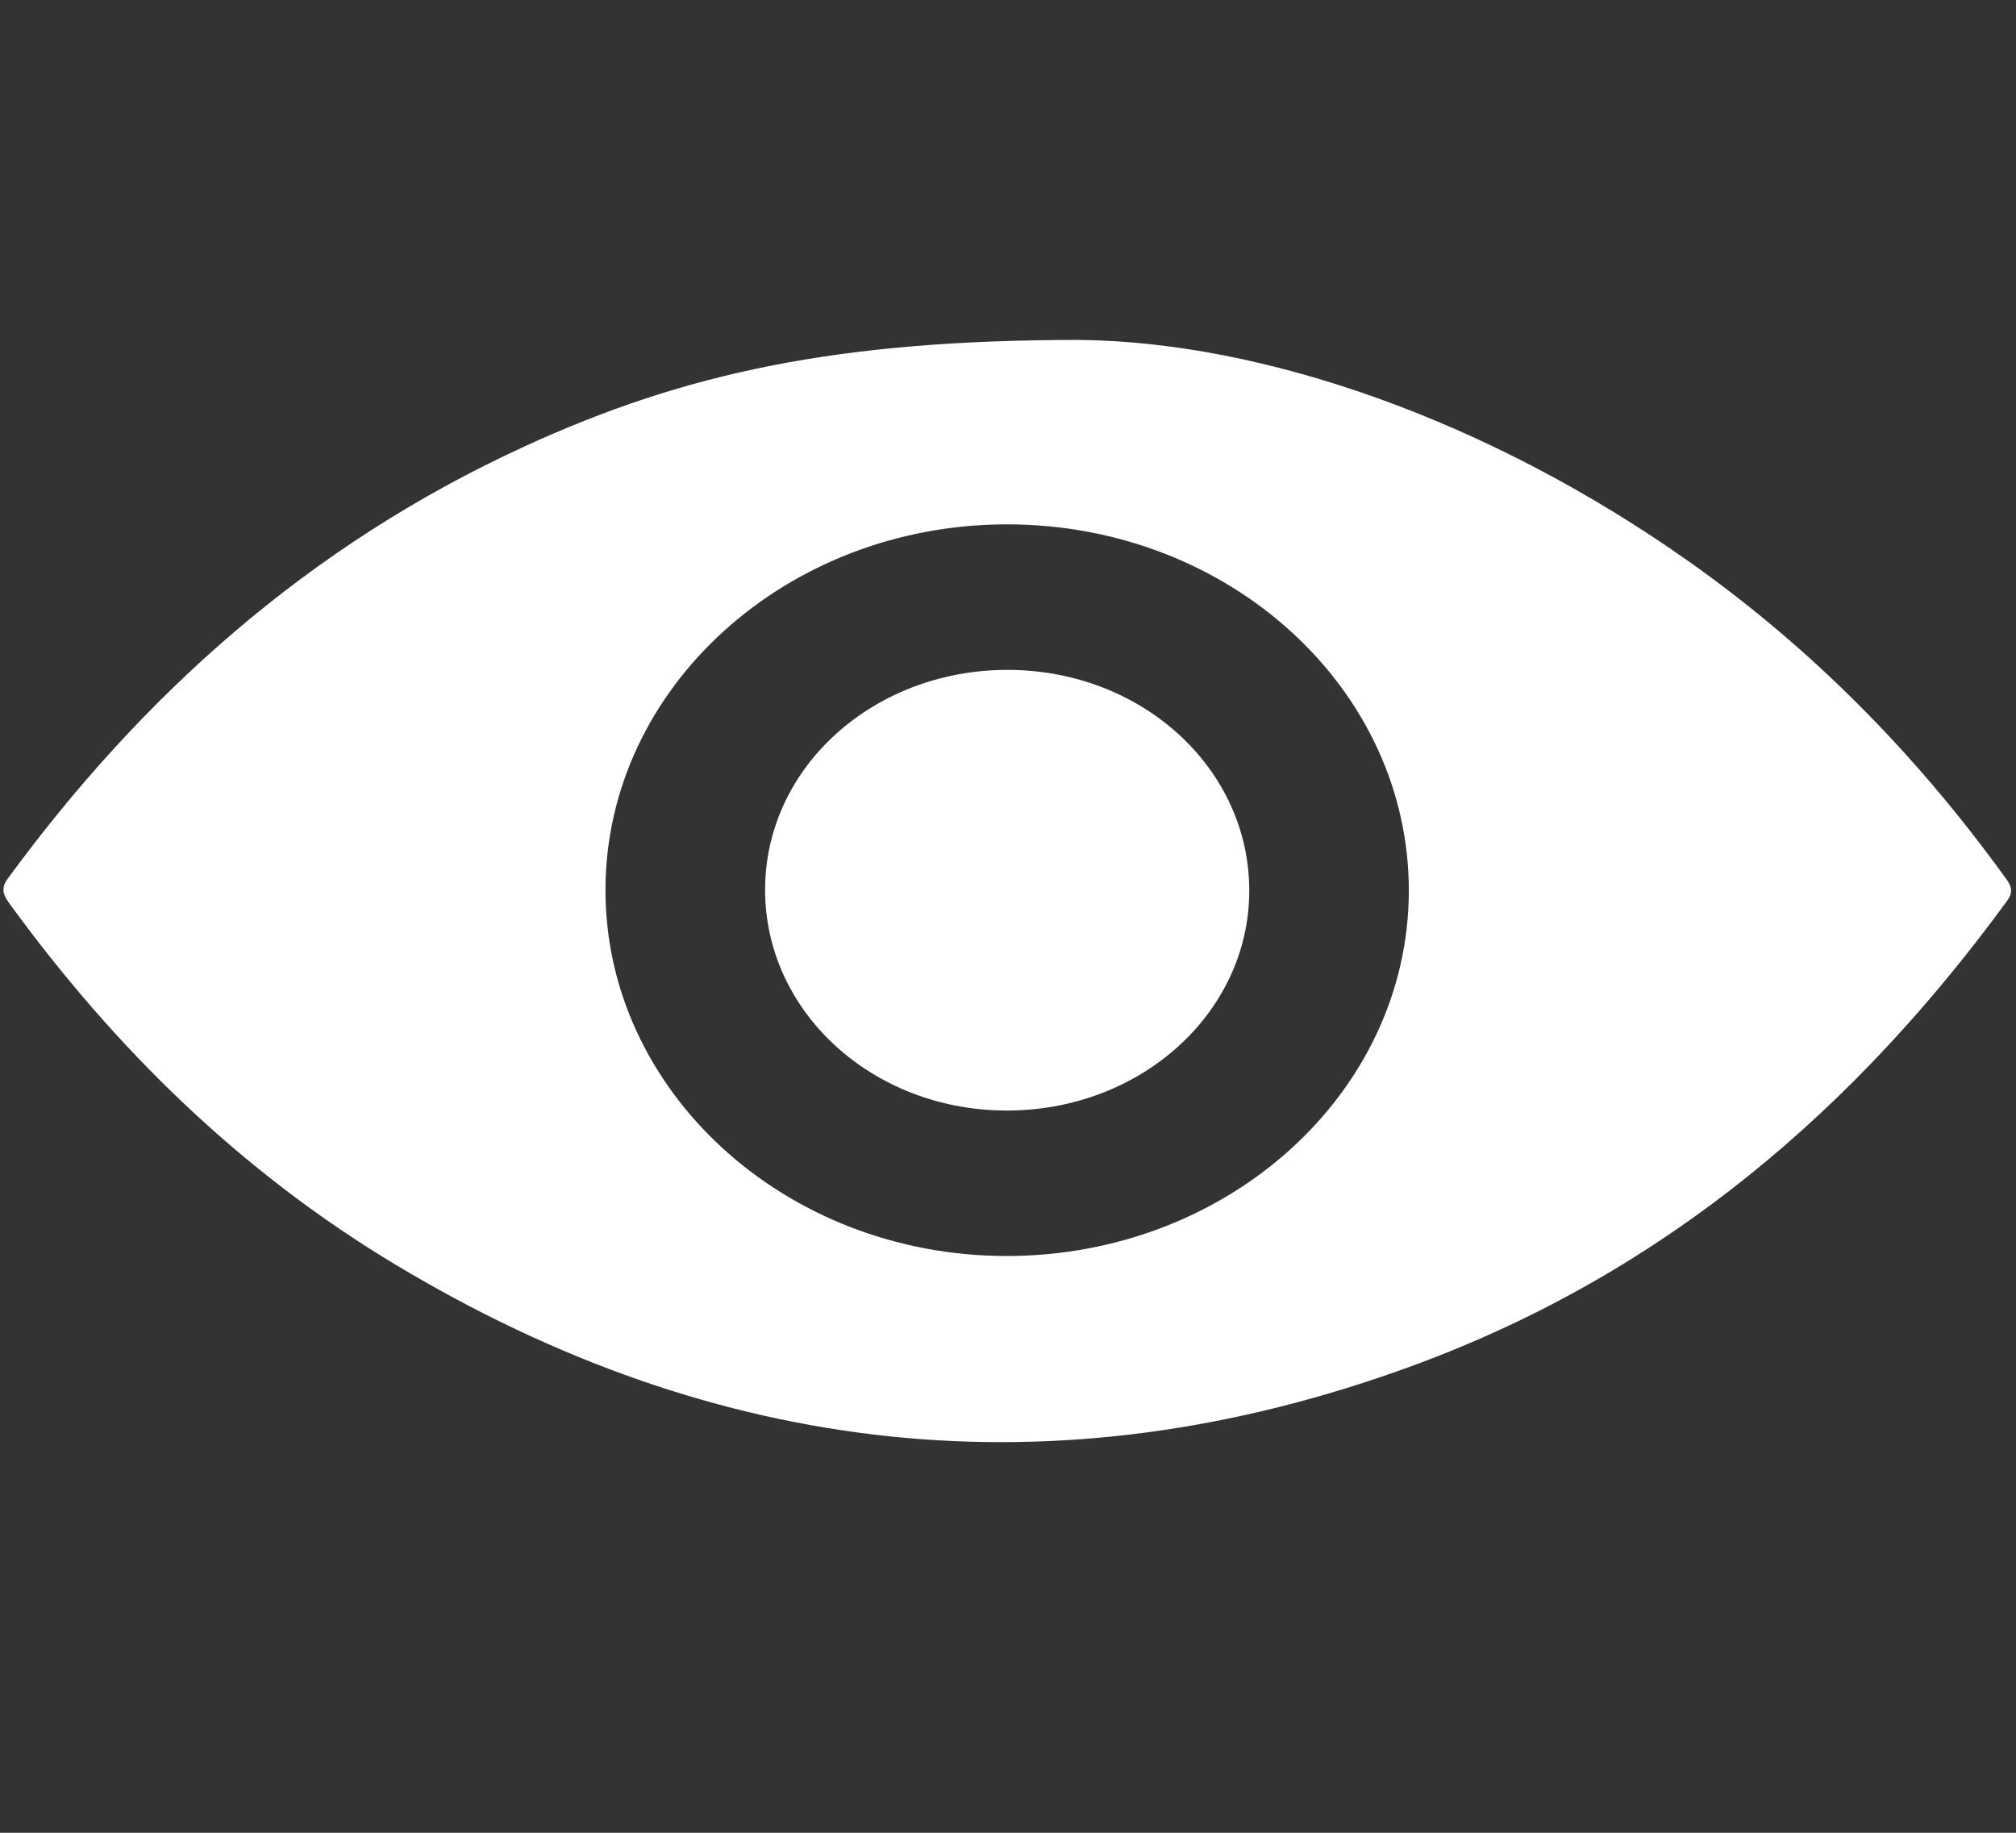
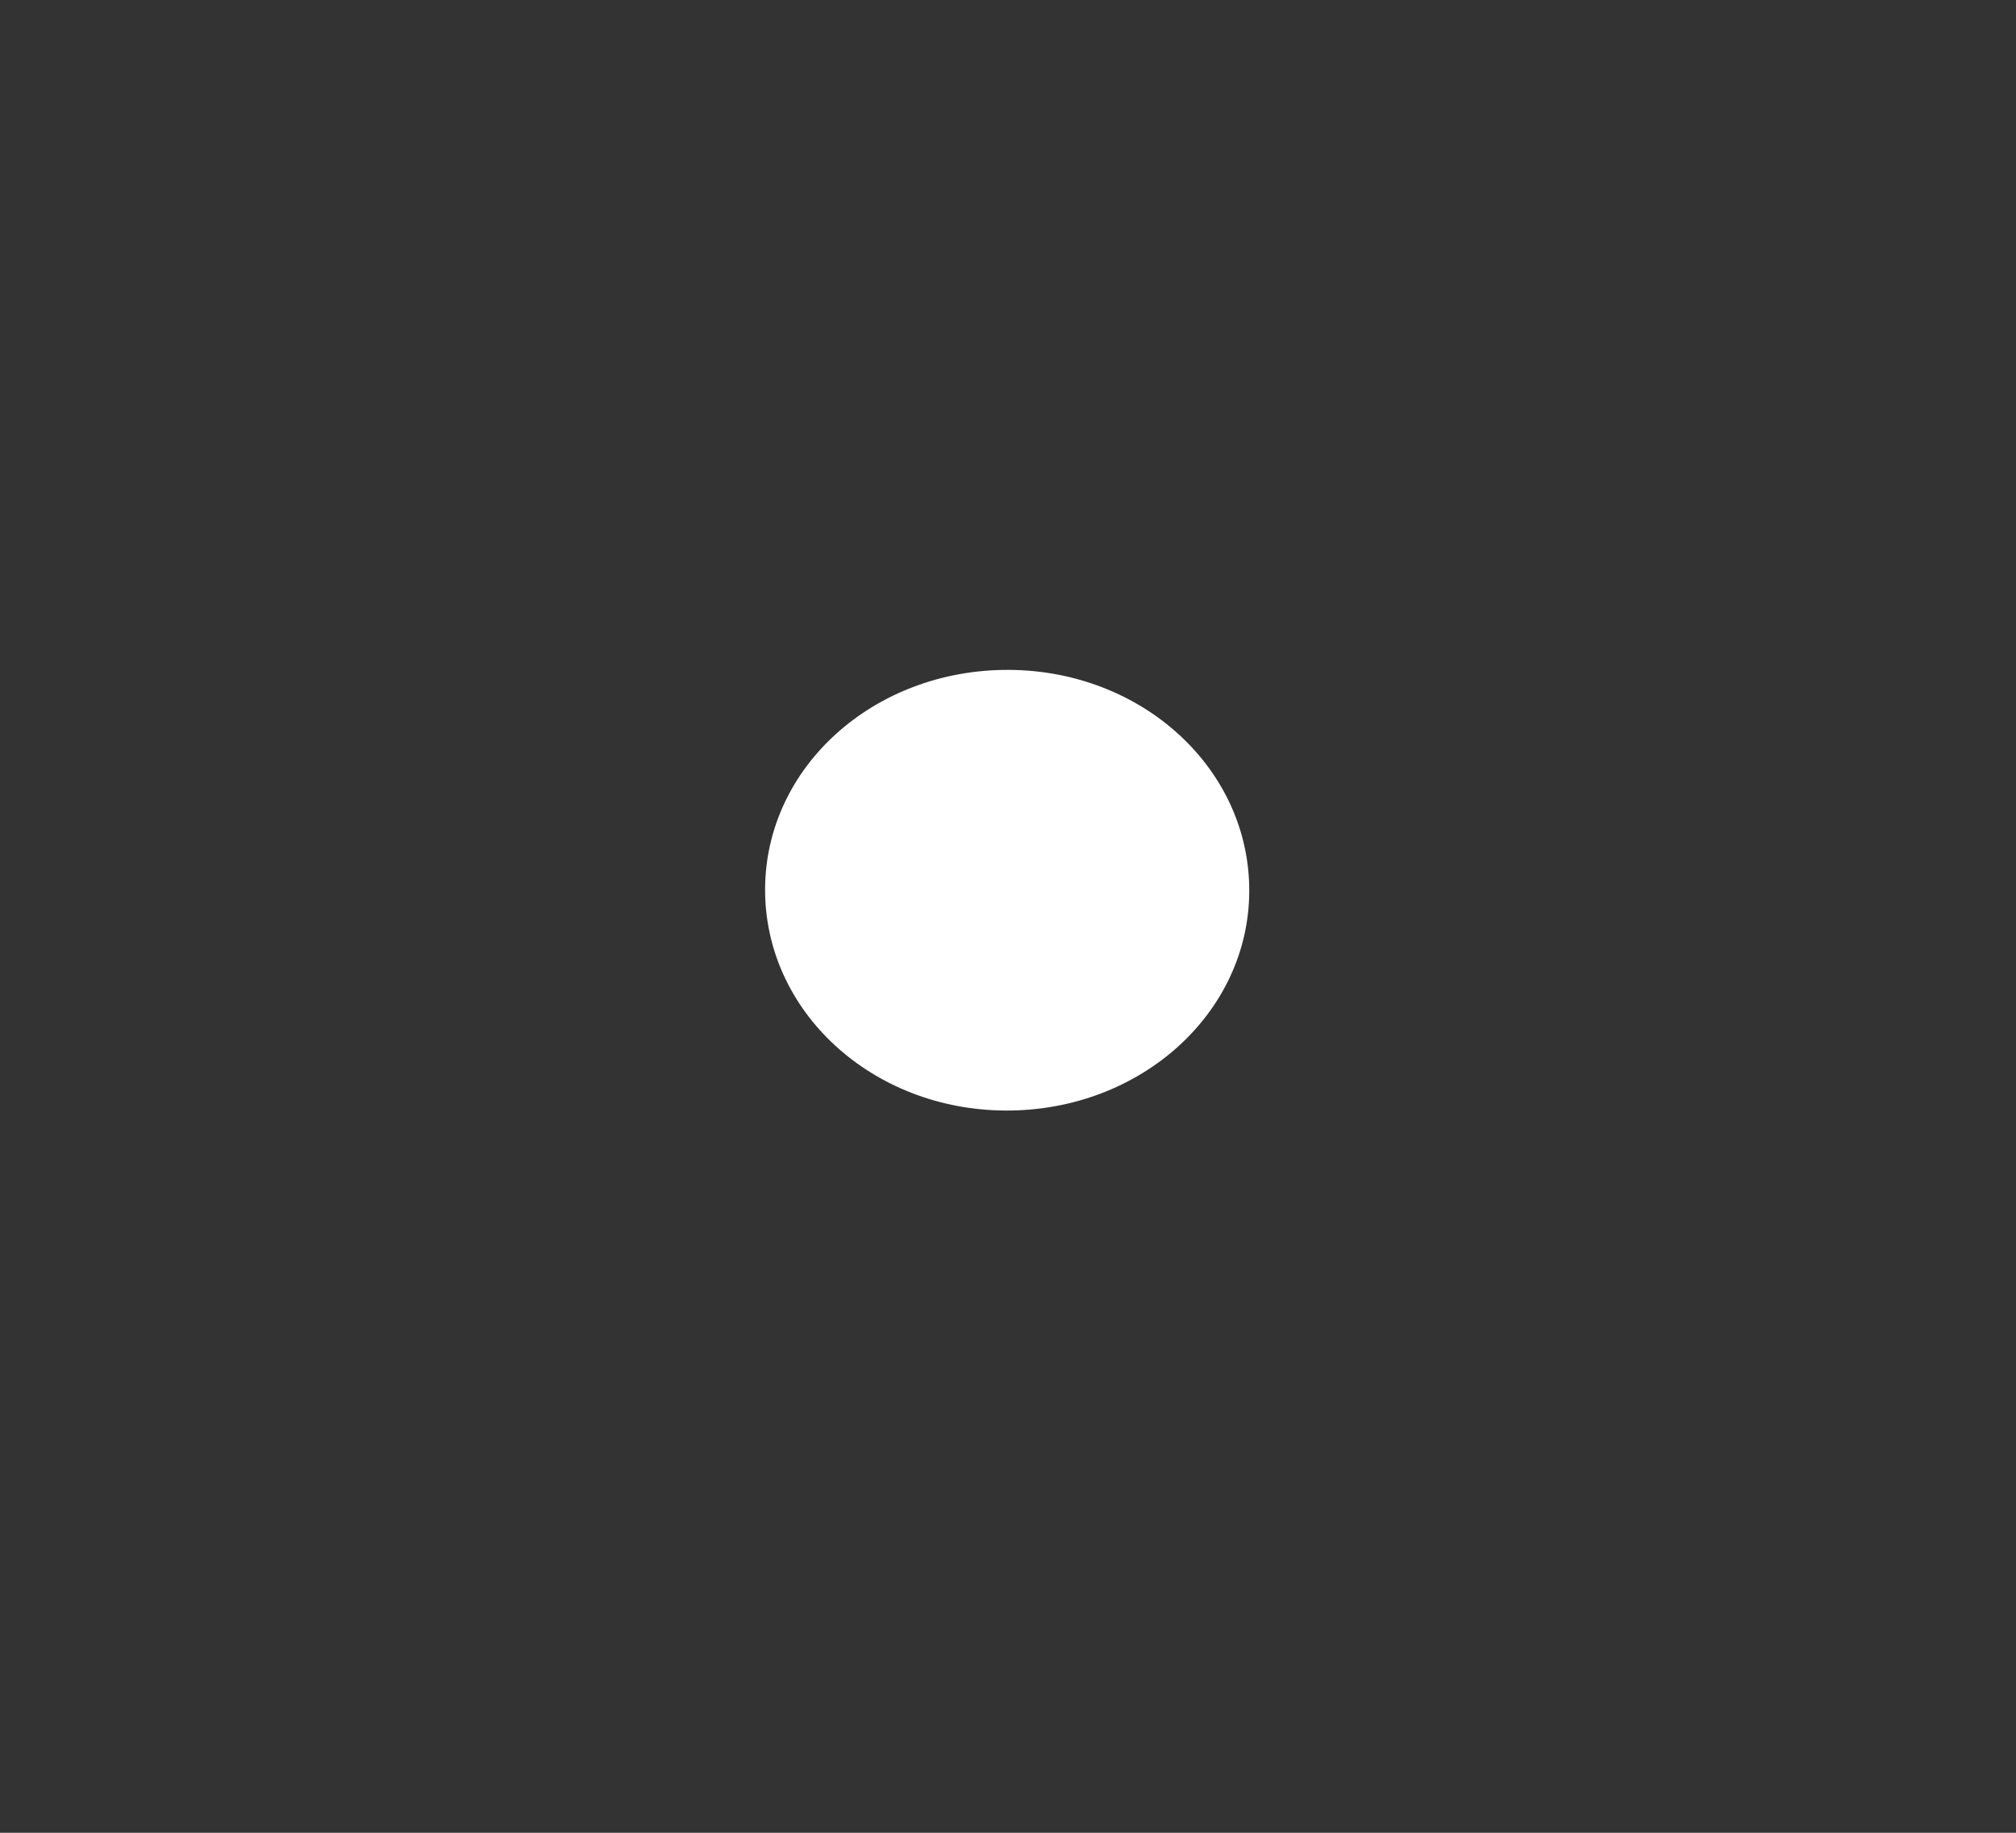
<svg xmlns="http://www.w3.org/2000/svg" width="33" height="30" viewBox="0 0 33 30" fill="none">
  <rect x="0" y="0" width="33" height="30" fill="#333333" stroke="none" />
  <g clip-path="url(#clip0_622_39)">
-     <path d="M17.661 5.564C20.678 5.593 24.366 6.874 27.644 9.19C29.685 10.631 31.375 12.368 32.797 14.328C32.893 14.459 32.985 14.566 32.856 14.743C30.395 18.113 27.29 20.825 23.126 22.354C17.28 24.5 11.717 23.846 6.483 20.706C3.919 19.167 1.879 17.149 0.184 14.83C0.081 14.688 -0.012 14.57 0.126 14.383C2.315 11.395 5.038 8.934 8.589 7.306C11.217 6.1 13.726 5.565 17.661 5.564ZM9.911 14.556C9.903 17.856 12.842 20.55 16.46 20.559C20.087 20.568 23.045 17.898 23.061 14.603C23.077 11.287 20.132 8.588 16.494 8.583C12.873 8.578 9.919 11.258 9.911 14.556Z" fill="white" />
-     <path d="M16.462 18.178C14.27 18.169 12.514 16.551 12.524 14.549C12.533 12.552 14.307 10.957 16.51 10.965C18.704 10.974 20.459 12.589 20.449 14.593C20.44 16.588 18.662 18.187 16.462 18.178Z" fill="white" />
+     <path d="M16.462 18.178C14.27 18.169 12.514 16.551 12.524 14.549C12.533 12.552 14.307 10.957 16.51 10.965C18.704 10.974 20.459 12.589 20.449 14.593C20.44 16.588 18.662 18.187 16.462 18.178" fill="white" />
  </g>
  <defs>
    <clipPath id="clip0_622_39">
      <rect width="32.92" height="30" fill="white" />
    </clipPath>
  </defs>
</svg>